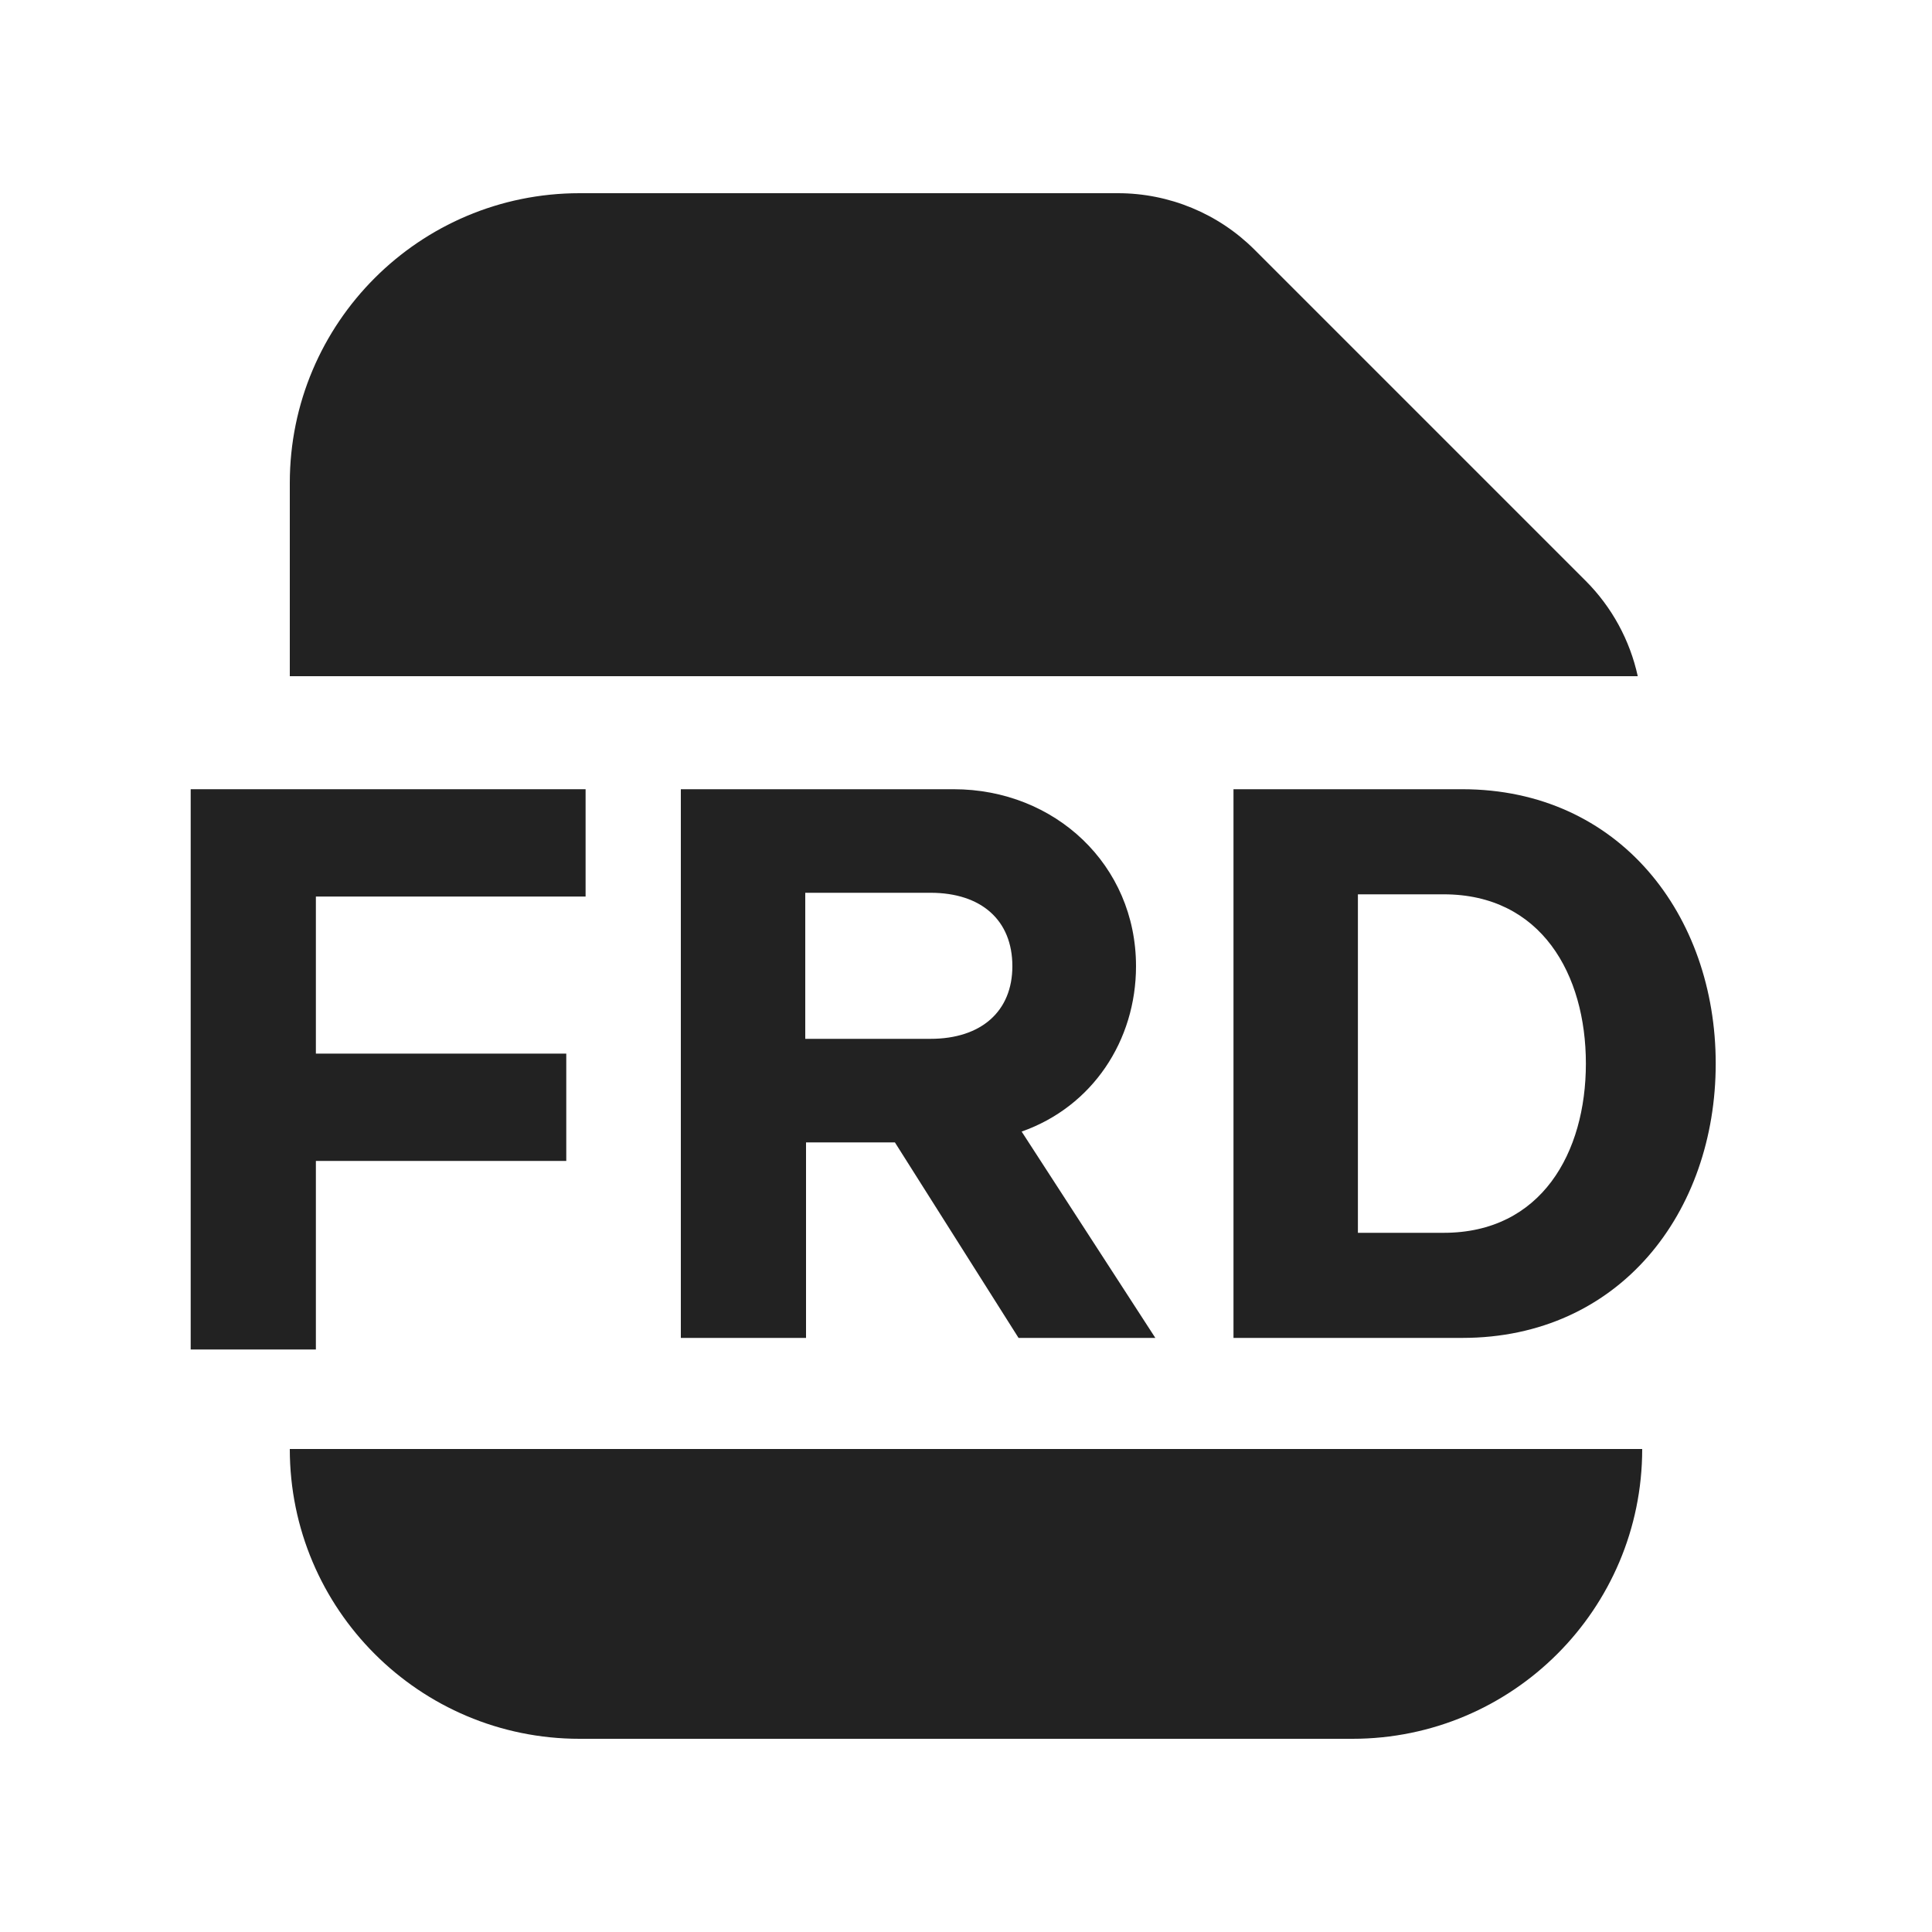
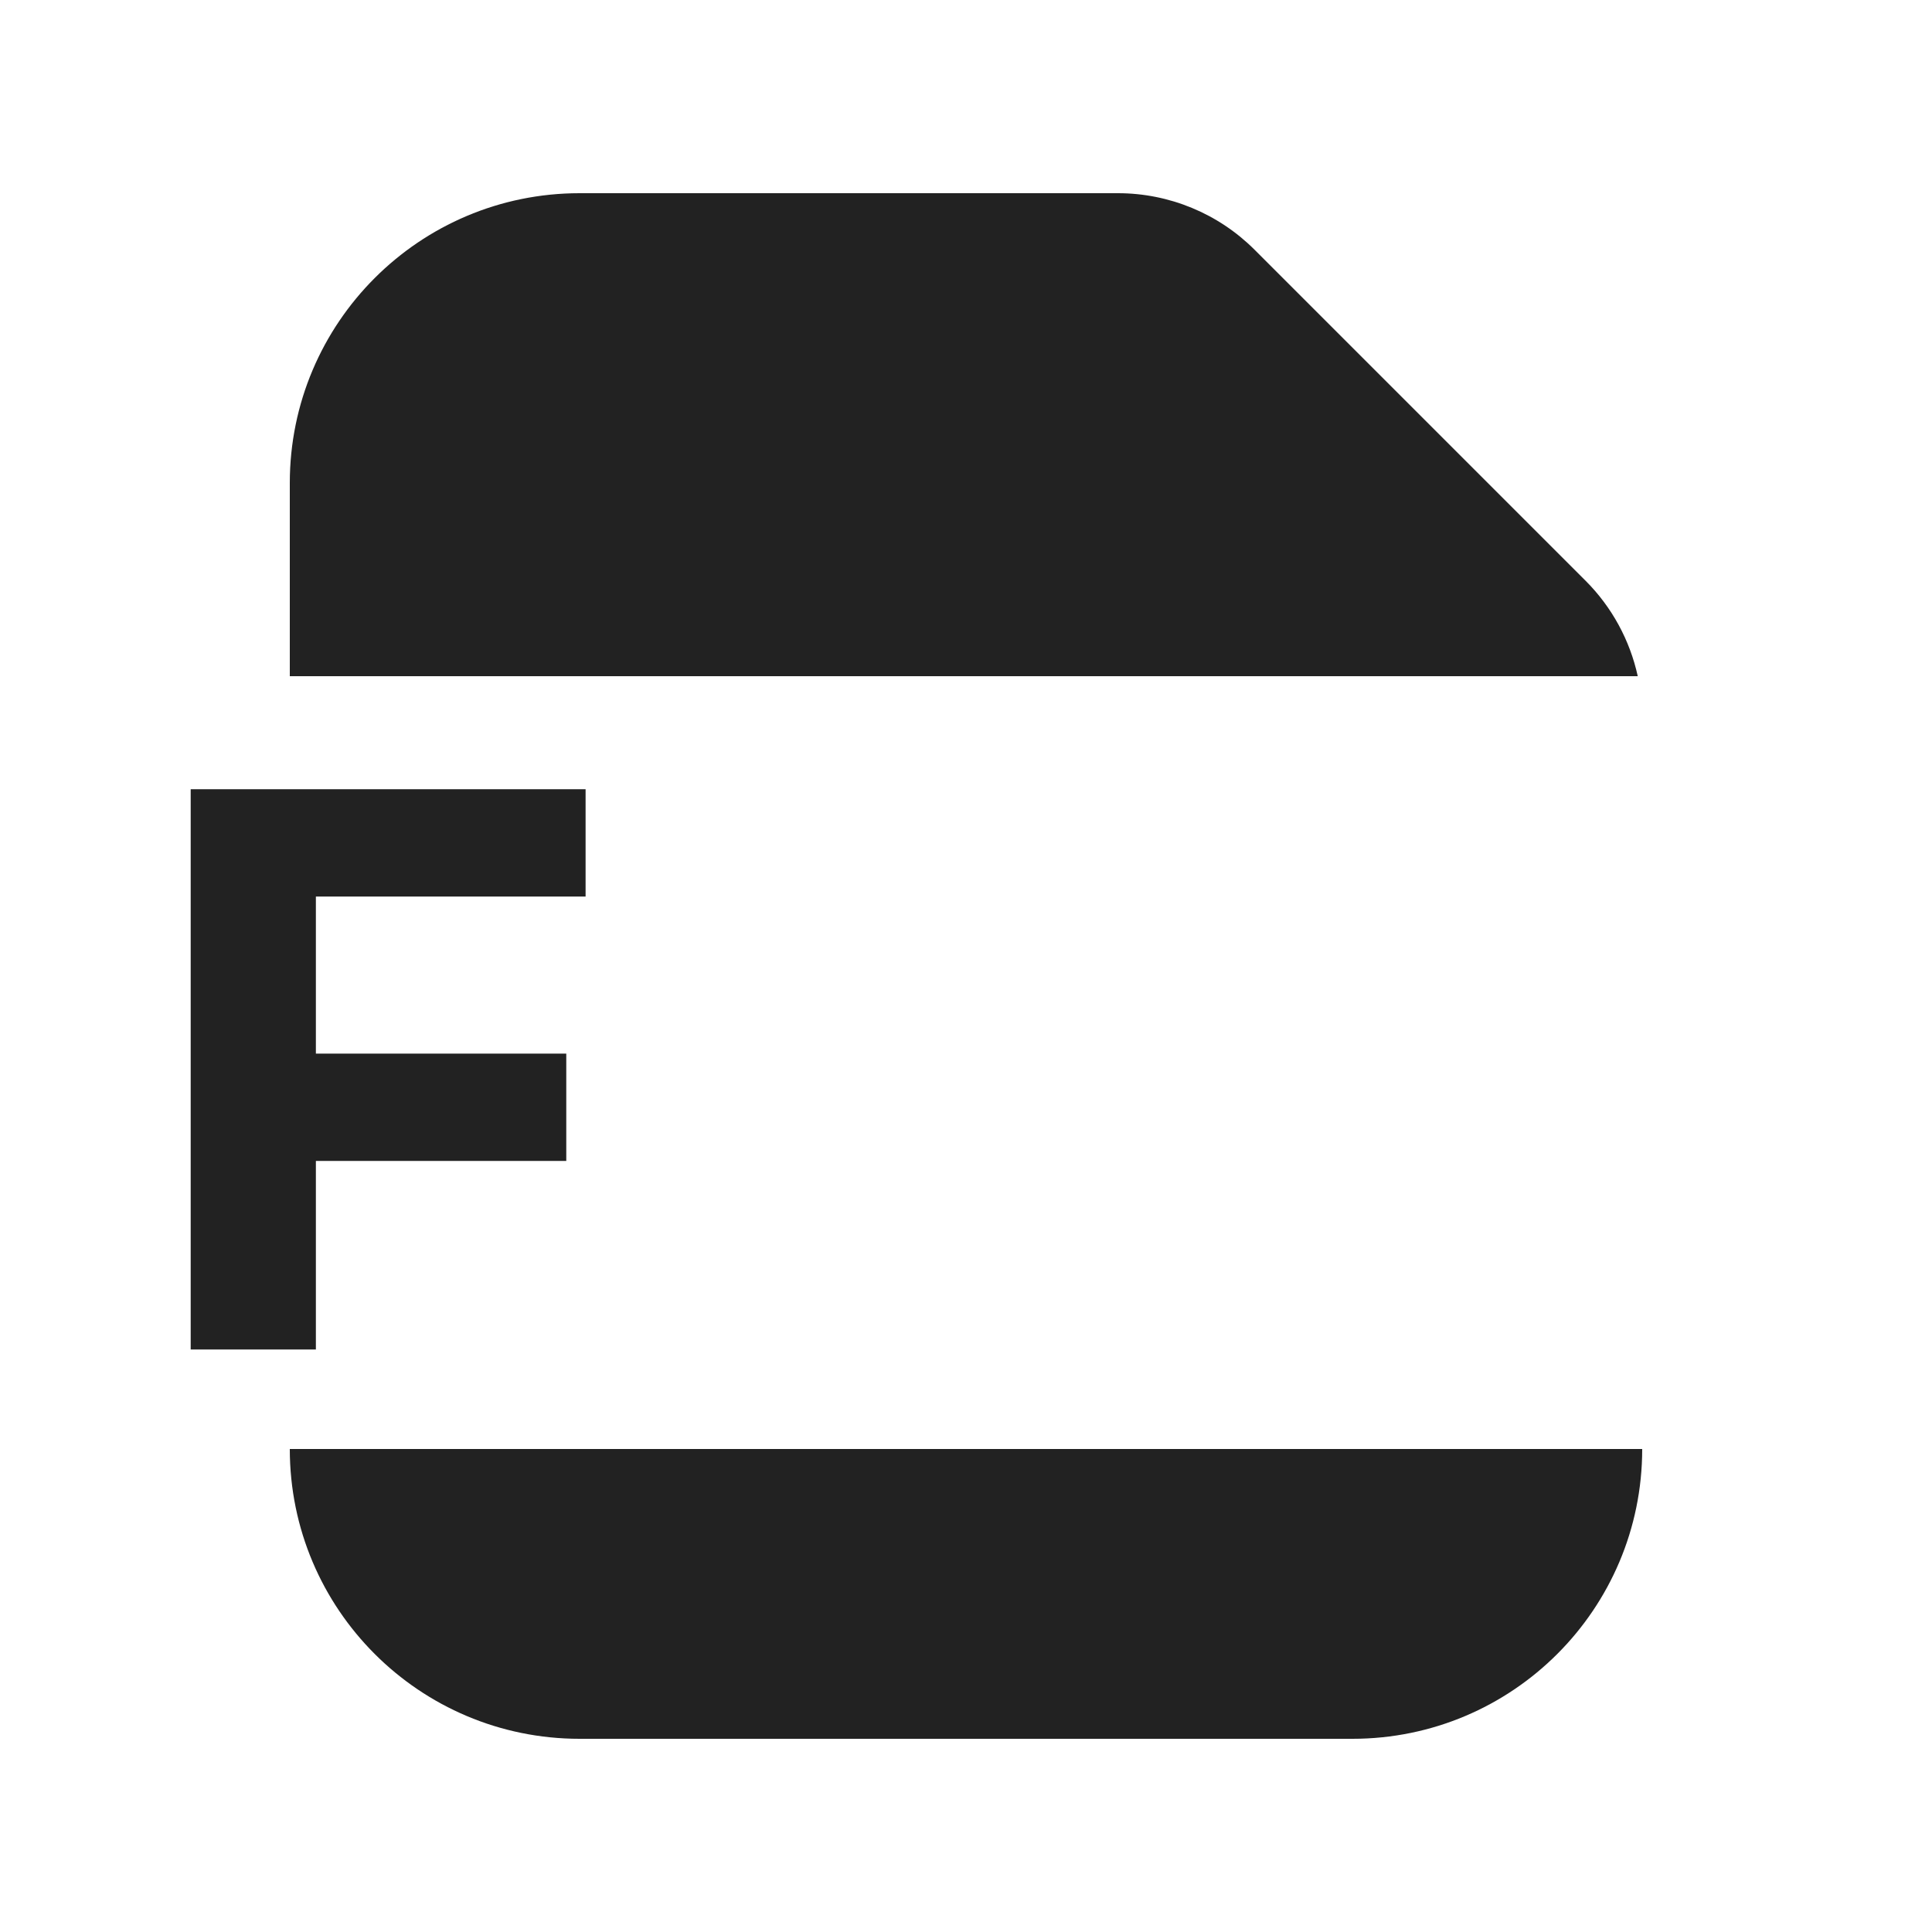
<svg xmlns="http://www.w3.org/2000/svg" width="20" height="20" viewBox="0 0 20 20" fill="none">
  <path d="M12.988 2.586C12.613 2.211 12.104 2 11.573 2H6C4.343 2 3 3.343 3 5V7H16.954C16.873 6.629 16.687 6.285 16.414 6.012L12.988 2.586Z" fill="#222222" />
  <path d="M6 18C4.343 18 3 16.657 3 15H17C17 16.657 15.657 18 14 18H6Z" fill="#222222" />
  <path d="M6.062 8.17H1.974V13.97H3.27V12.018H5.862V10.907H3.27V9.281H6.062V8.17Z" fill="#222222" />
-   <path fill-rule="evenodd" clip-rule="evenodd" d="M11.96 13.85H10.544L9.264 11.826H8.344V13.85H7.048V8.17H9.872C10.92 8.17 11.76 8.953 11.76 10.002C11.76 10.772 11.309 11.456 10.576 11.714L11.96 13.85ZM8.336 10.754H9.632C10.16 10.754 10.48 10.467 10.48 10.002C10.48 9.527 10.16 9.242 9.632 9.242H8.336V10.754Z" fill="#222222" />
-   <path fill-rule="evenodd" clip-rule="evenodd" d="M17.761 11.01C17.761 9.475 16.765 8.17 15.137 8.17H12.769V13.85H15.137C16.769 13.85 17.761 12.547 17.761 11.01ZM14.057 12.762V9.258H14.945C15.956 9.258 16.417 10.088 16.417 11.01C16.417 11.932 15.956 12.762 14.945 12.762H14.057Z" fill="#222222" />
</svg>